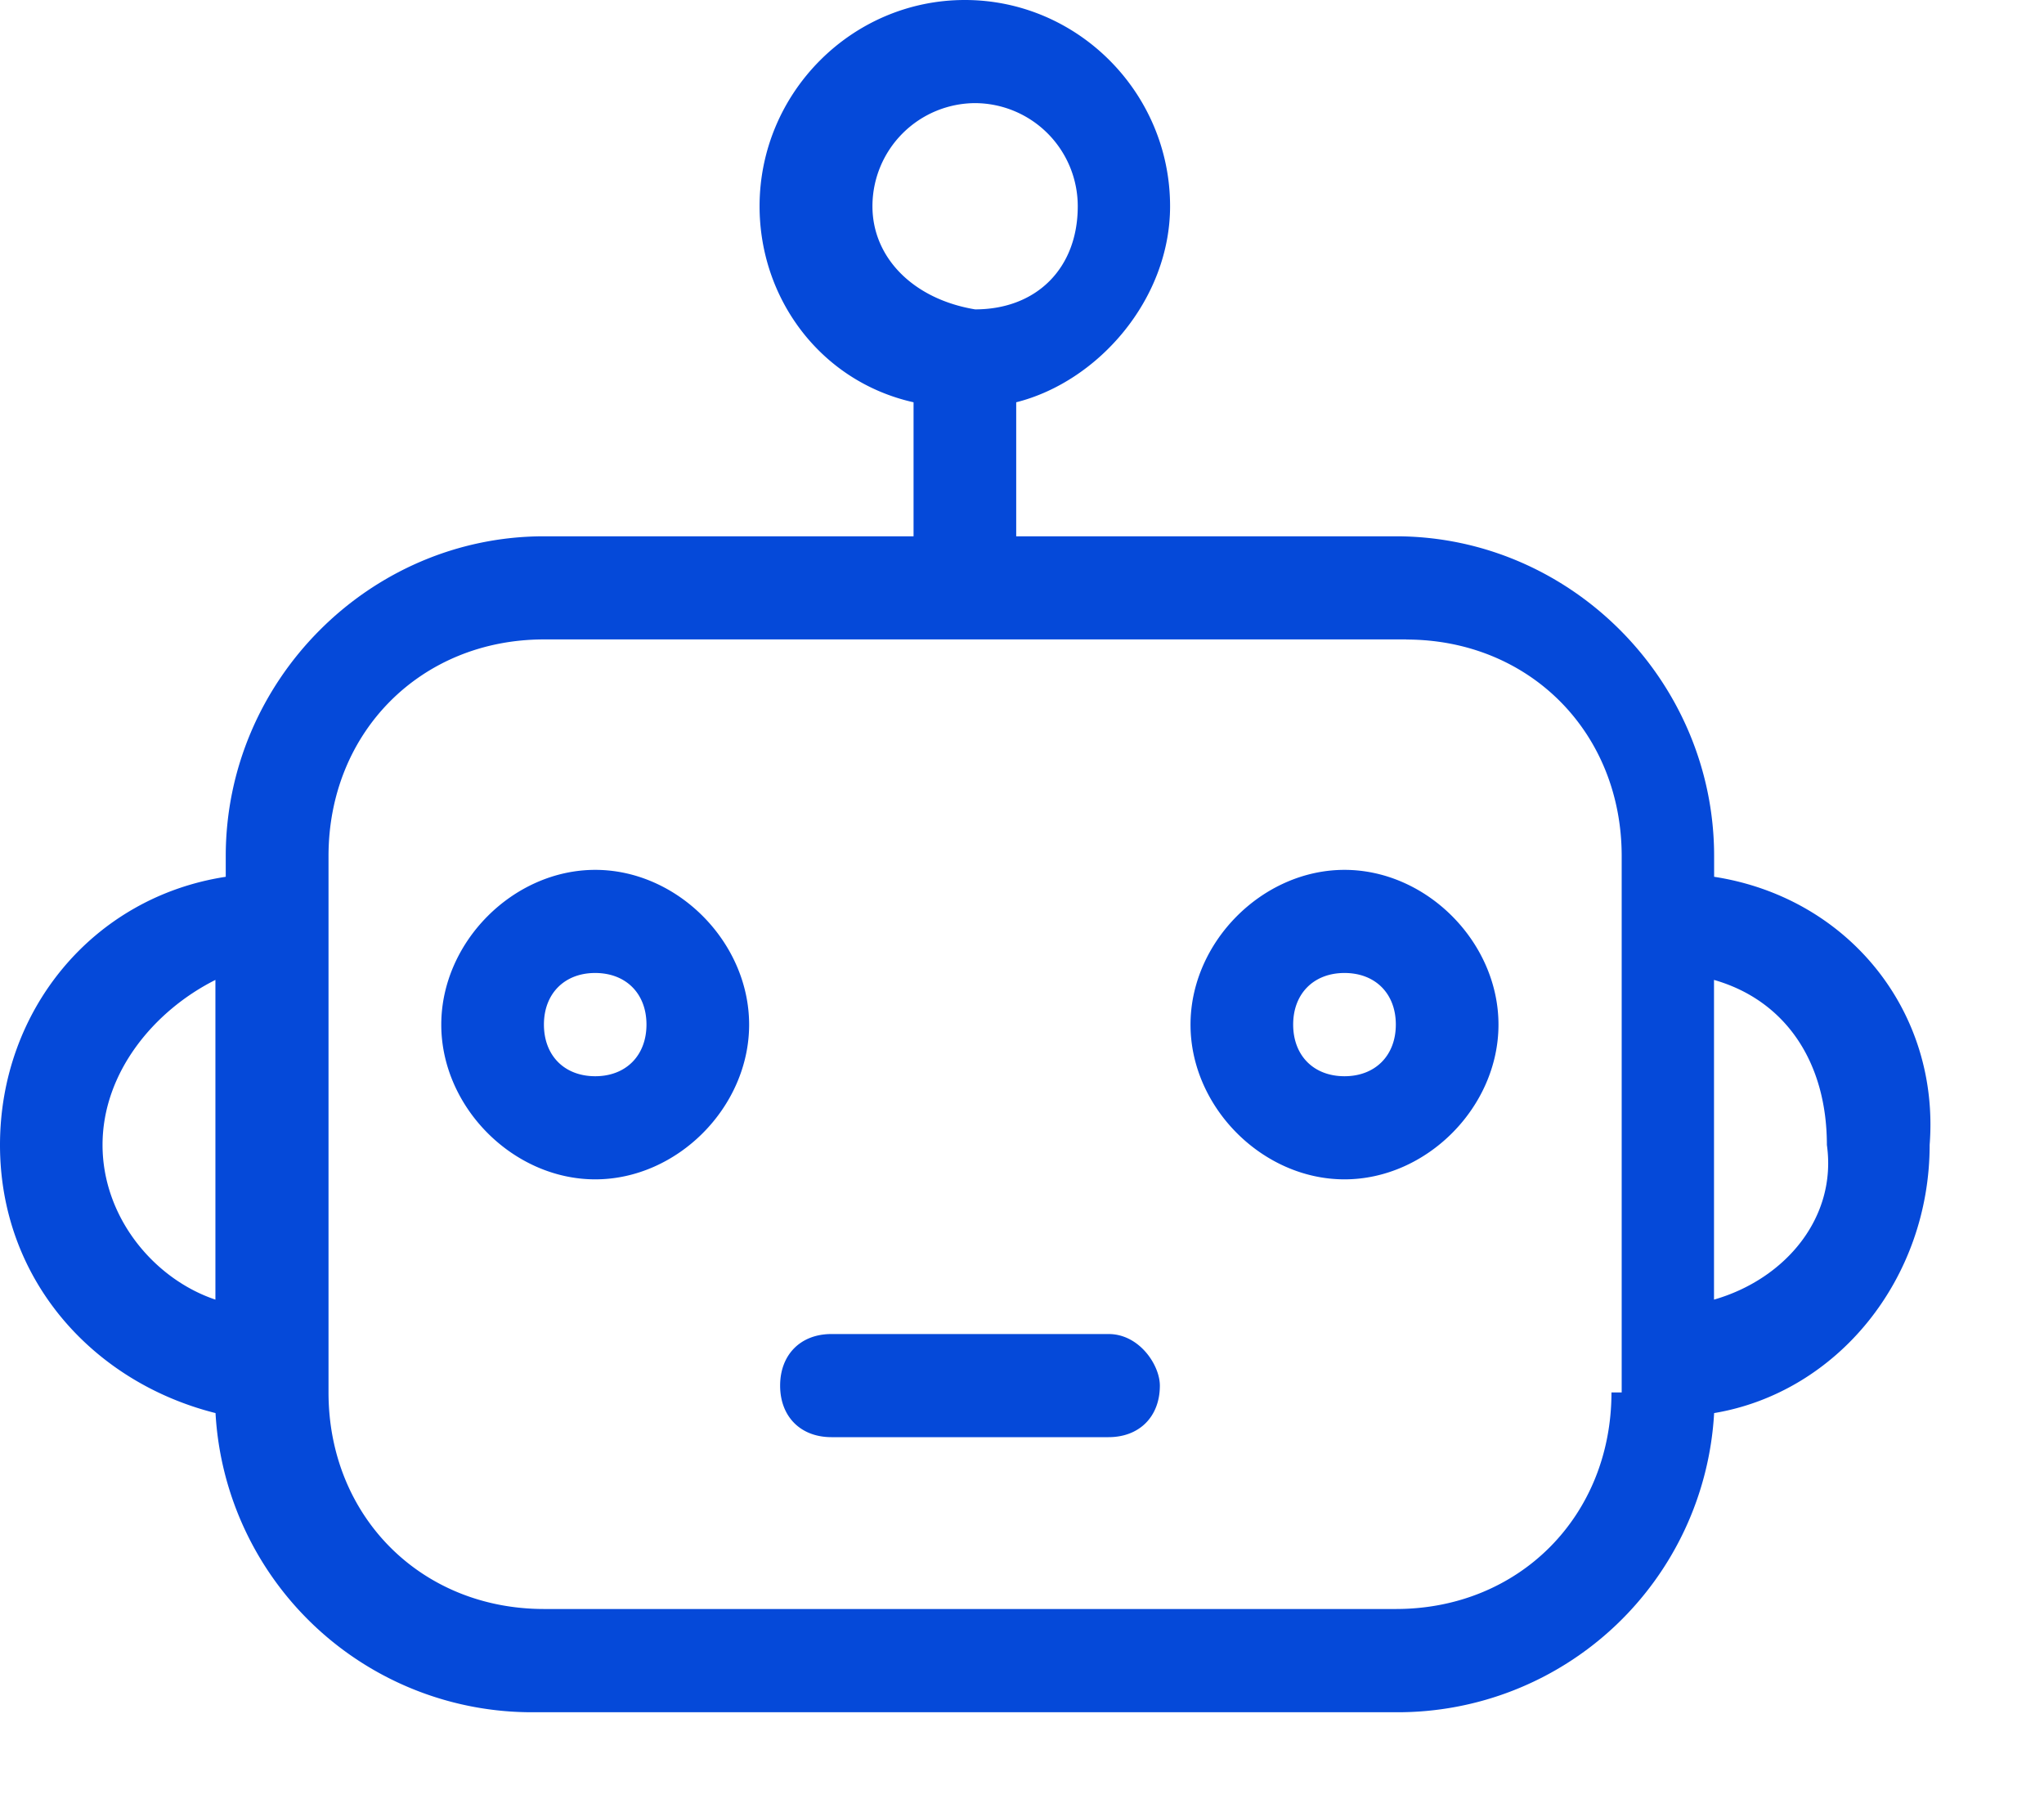
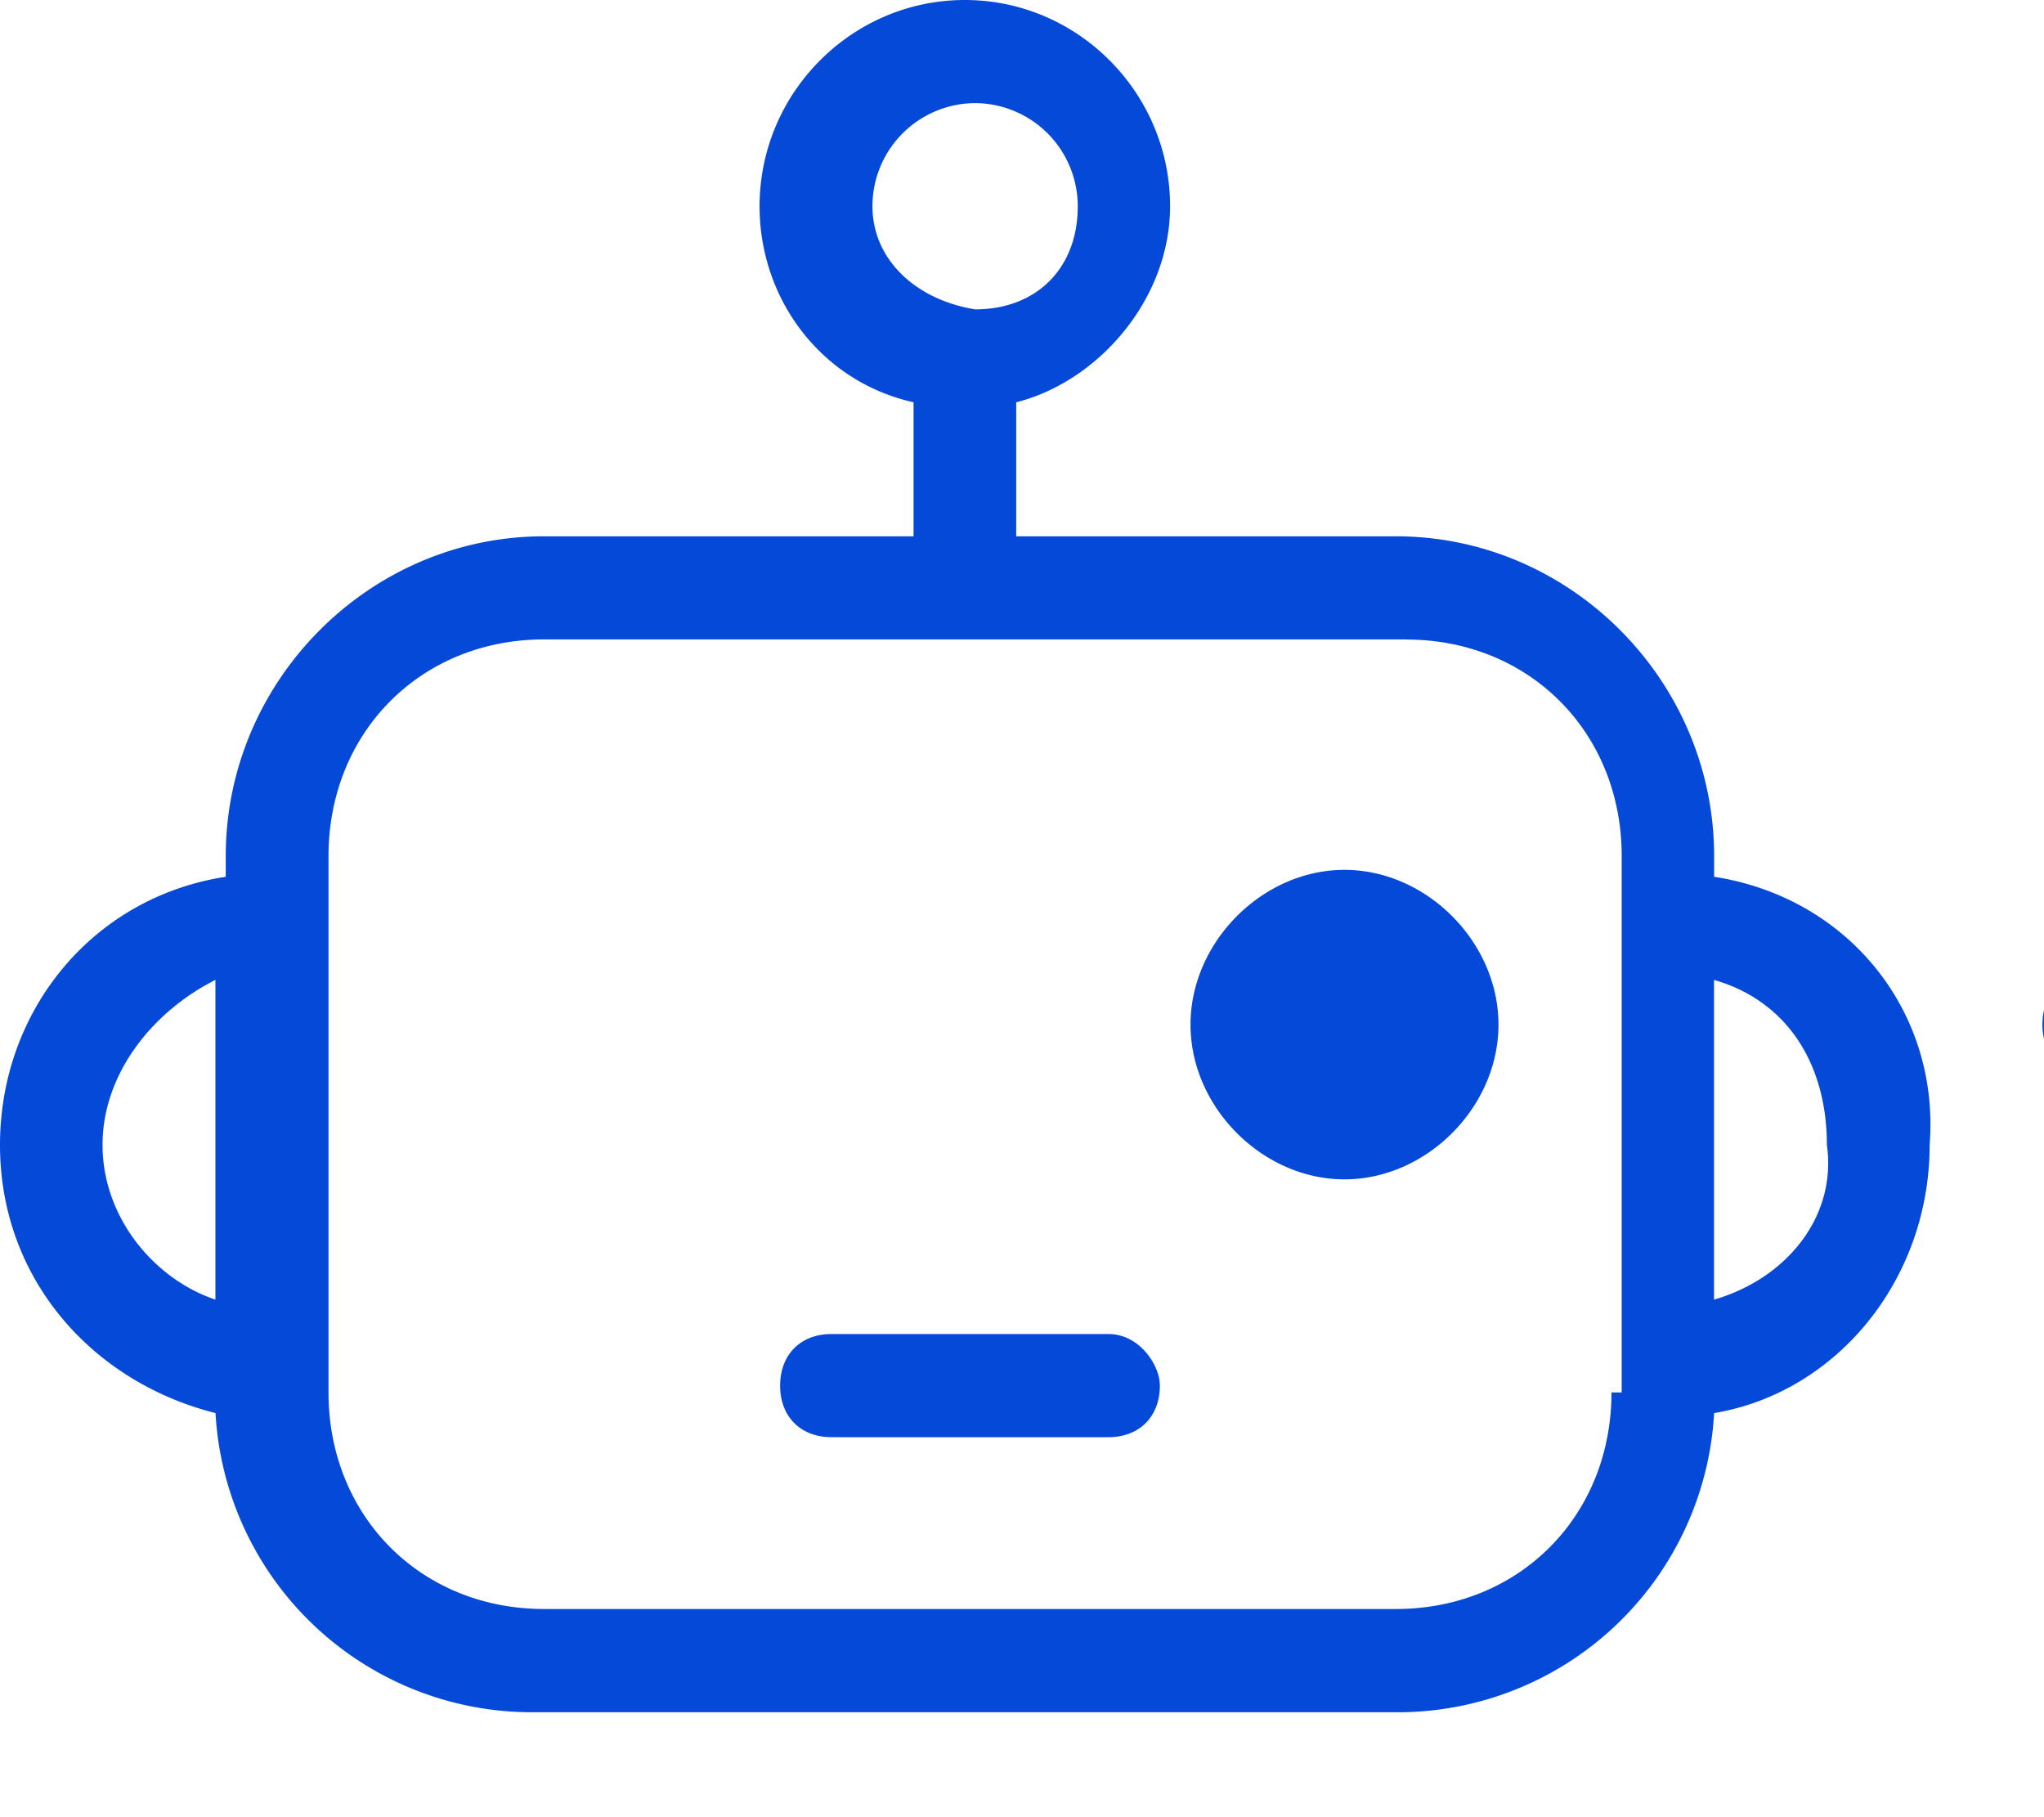
<svg xmlns="http://www.w3.org/2000/svg" t="1735869567148" class="icon" viewBox="0 0 1152 1024" version="1.1" p-id="26209" width="33.75" height="30">
-   <path d="M543.808 0c63.616 0 115.648 52.288 115.648 116.224 0 52.352-40.448 98.816-86.72 110.464v75.52h214.016c98.368 0 179.328 81.408 179.328 180.224v11.648c75.2 11.584 127.296 75.52 121.472 151.04 0 75.648-52.032 139.52-121.472 151.168a178.56 178.56 0 0 1-179.328 168.576H300.8a178.56 178.56 0 0 1-179.328-168.576C52.096 778.816 0 720.768 0 645.184 0 569.6 52.096 505.6 127.232 494.08v-11.648c0-98.816 81.024-180.224 179.392-180.224h208.256v-75.52c-52.096-11.648-86.784-58.112-86.784-110.464C428.096 52.288 480.128 0 543.808 0z m248.704 360.32H306.624c-69.44 0-121.472 52.352-121.472 122.112v302.208c0 69.76 52.032 122.048 121.472 122.048h480.128c69.376 0 121.472-52.288 121.472-122.048h5.76V482.432c0-69.76-52.032-122.048-121.472-122.048z m-167.68 391.424c17.28 0 28.864 17.472 28.864 29.056 0 17.472-11.52 29.056-28.928 29.056h-156.16c-17.408 0-28.928-11.584-28.928-29.056 0-17.408 11.52-29.056 28.864-29.056zM121.408 552.192c-34.688 17.408-63.616 52.288-63.616 92.992 0 40.704 28.928 75.52 63.616 87.168z m844.608 0v180.16c40.448-11.648 69.376-46.464 63.616-87.168 0-46.528-23.168-81.408-63.616-92.992z m-208.256-62.016c46.272 0 86.784 40.704 86.784 87.232 0 46.464-40.512 87.168-86.784 87.168-46.272 0-86.784-40.704-86.784-87.168 0-46.528 40.512-87.232 86.784-87.232z m-422.272 0c46.272 0 86.72 40.704 86.72 87.232 0 46.464-40.448 87.168-86.72 87.168s-86.784-40.704-86.784-87.168c0-46.528 40.512-87.232 86.784-87.232z m422.272 58.112c-17.344 0-28.928 11.648-28.928 29.056 0 17.472 11.52 29.12 28.928 29.12 17.344 0 28.928-11.648 28.928-29.12 0-17.408-11.52-29.056-28.928-29.056z m-422.336 0c-17.28 0-28.864 11.648-28.864 29.056 0 17.472 11.52 29.12 28.928 29.12 17.28 0 28.864-11.648 28.864-29.12 0-17.408-11.52-29.056-28.928-29.056zM549.568 58.112a58.112 58.112 0 0 0-57.856 58.112c0 29.056 23.104 52.352 57.856 58.112 34.688 0 57.856-23.232 57.856-58.048a58.112 58.112 0 0 0-57.856-58.176z" fill="#0549d9" p-id="26210" />
+   <path d="M543.808 0c63.616 0 115.648 52.288 115.648 116.224 0 52.352-40.448 98.816-86.72 110.464v75.52h214.016c98.368 0 179.328 81.408 179.328 180.224v11.648c75.2 11.584 127.296 75.52 121.472 151.04 0 75.648-52.032 139.52-121.472 151.168a178.56 178.56 0 0 1-179.328 168.576H300.8a178.56 178.56 0 0 1-179.328-168.576C52.096 778.816 0 720.768 0 645.184 0 569.6 52.096 505.6 127.232 494.08v-11.648c0-98.816 81.024-180.224 179.392-180.224h208.256v-75.52c-52.096-11.648-86.784-58.112-86.784-110.464C428.096 52.288 480.128 0 543.808 0z m248.704 360.32H306.624c-69.44 0-121.472 52.352-121.472 122.112v302.208c0 69.76 52.032 122.048 121.472 122.048h480.128c69.376 0 121.472-52.288 121.472-122.048h5.76V482.432c0-69.76-52.032-122.048-121.472-122.048z m-167.68 391.424c17.28 0 28.864 17.472 28.864 29.056 0 17.472-11.52 29.056-28.928 29.056h-156.16c-17.408 0-28.928-11.584-28.928-29.056 0-17.408 11.52-29.056 28.864-29.056zM121.408 552.192c-34.688 17.408-63.616 52.288-63.616 92.992 0 40.704 28.928 75.52 63.616 87.168z m844.608 0v180.16c40.448-11.648 69.376-46.464 63.616-87.168 0-46.528-23.168-81.408-63.616-92.992z m-208.256-62.016c46.272 0 86.784 40.704 86.784 87.232 0 46.464-40.512 87.168-86.784 87.168-46.272 0-86.784-40.704-86.784-87.168 0-46.528 40.512-87.232 86.784-87.232z c46.272 0 86.72 40.704 86.72 87.232 0 46.464-40.448 87.168-86.72 87.168s-86.784-40.704-86.784-87.168c0-46.528 40.512-87.232 86.784-87.232z m422.272 58.112c-17.344 0-28.928 11.648-28.928 29.056 0 17.472 11.52 29.12 28.928 29.12 17.344 0 28.928-11.648 28.928-29.12 0-17.408-11.52-29.056-28.928-29.056z m-422.336 0c-17.28 0-28.864 11.648-28.864 29.056 0 17.472 11.52 29.12 28.928 29.12 17.28 0 28.864-11.648 28.864-29.12 0-17.408-11.52-29.056-28.928-29.056zM549.568 58.112a58.112 58.112 0 0 0-57.856 58.112c0 29.056 23.104 52.352 57.856 58.112 34.688 0 57.856-23.232 57.856-58.048a58.112 58.112 0 0 0-57.856-58.176z" fill="#0549d9" p-id="26210" />
</svg>